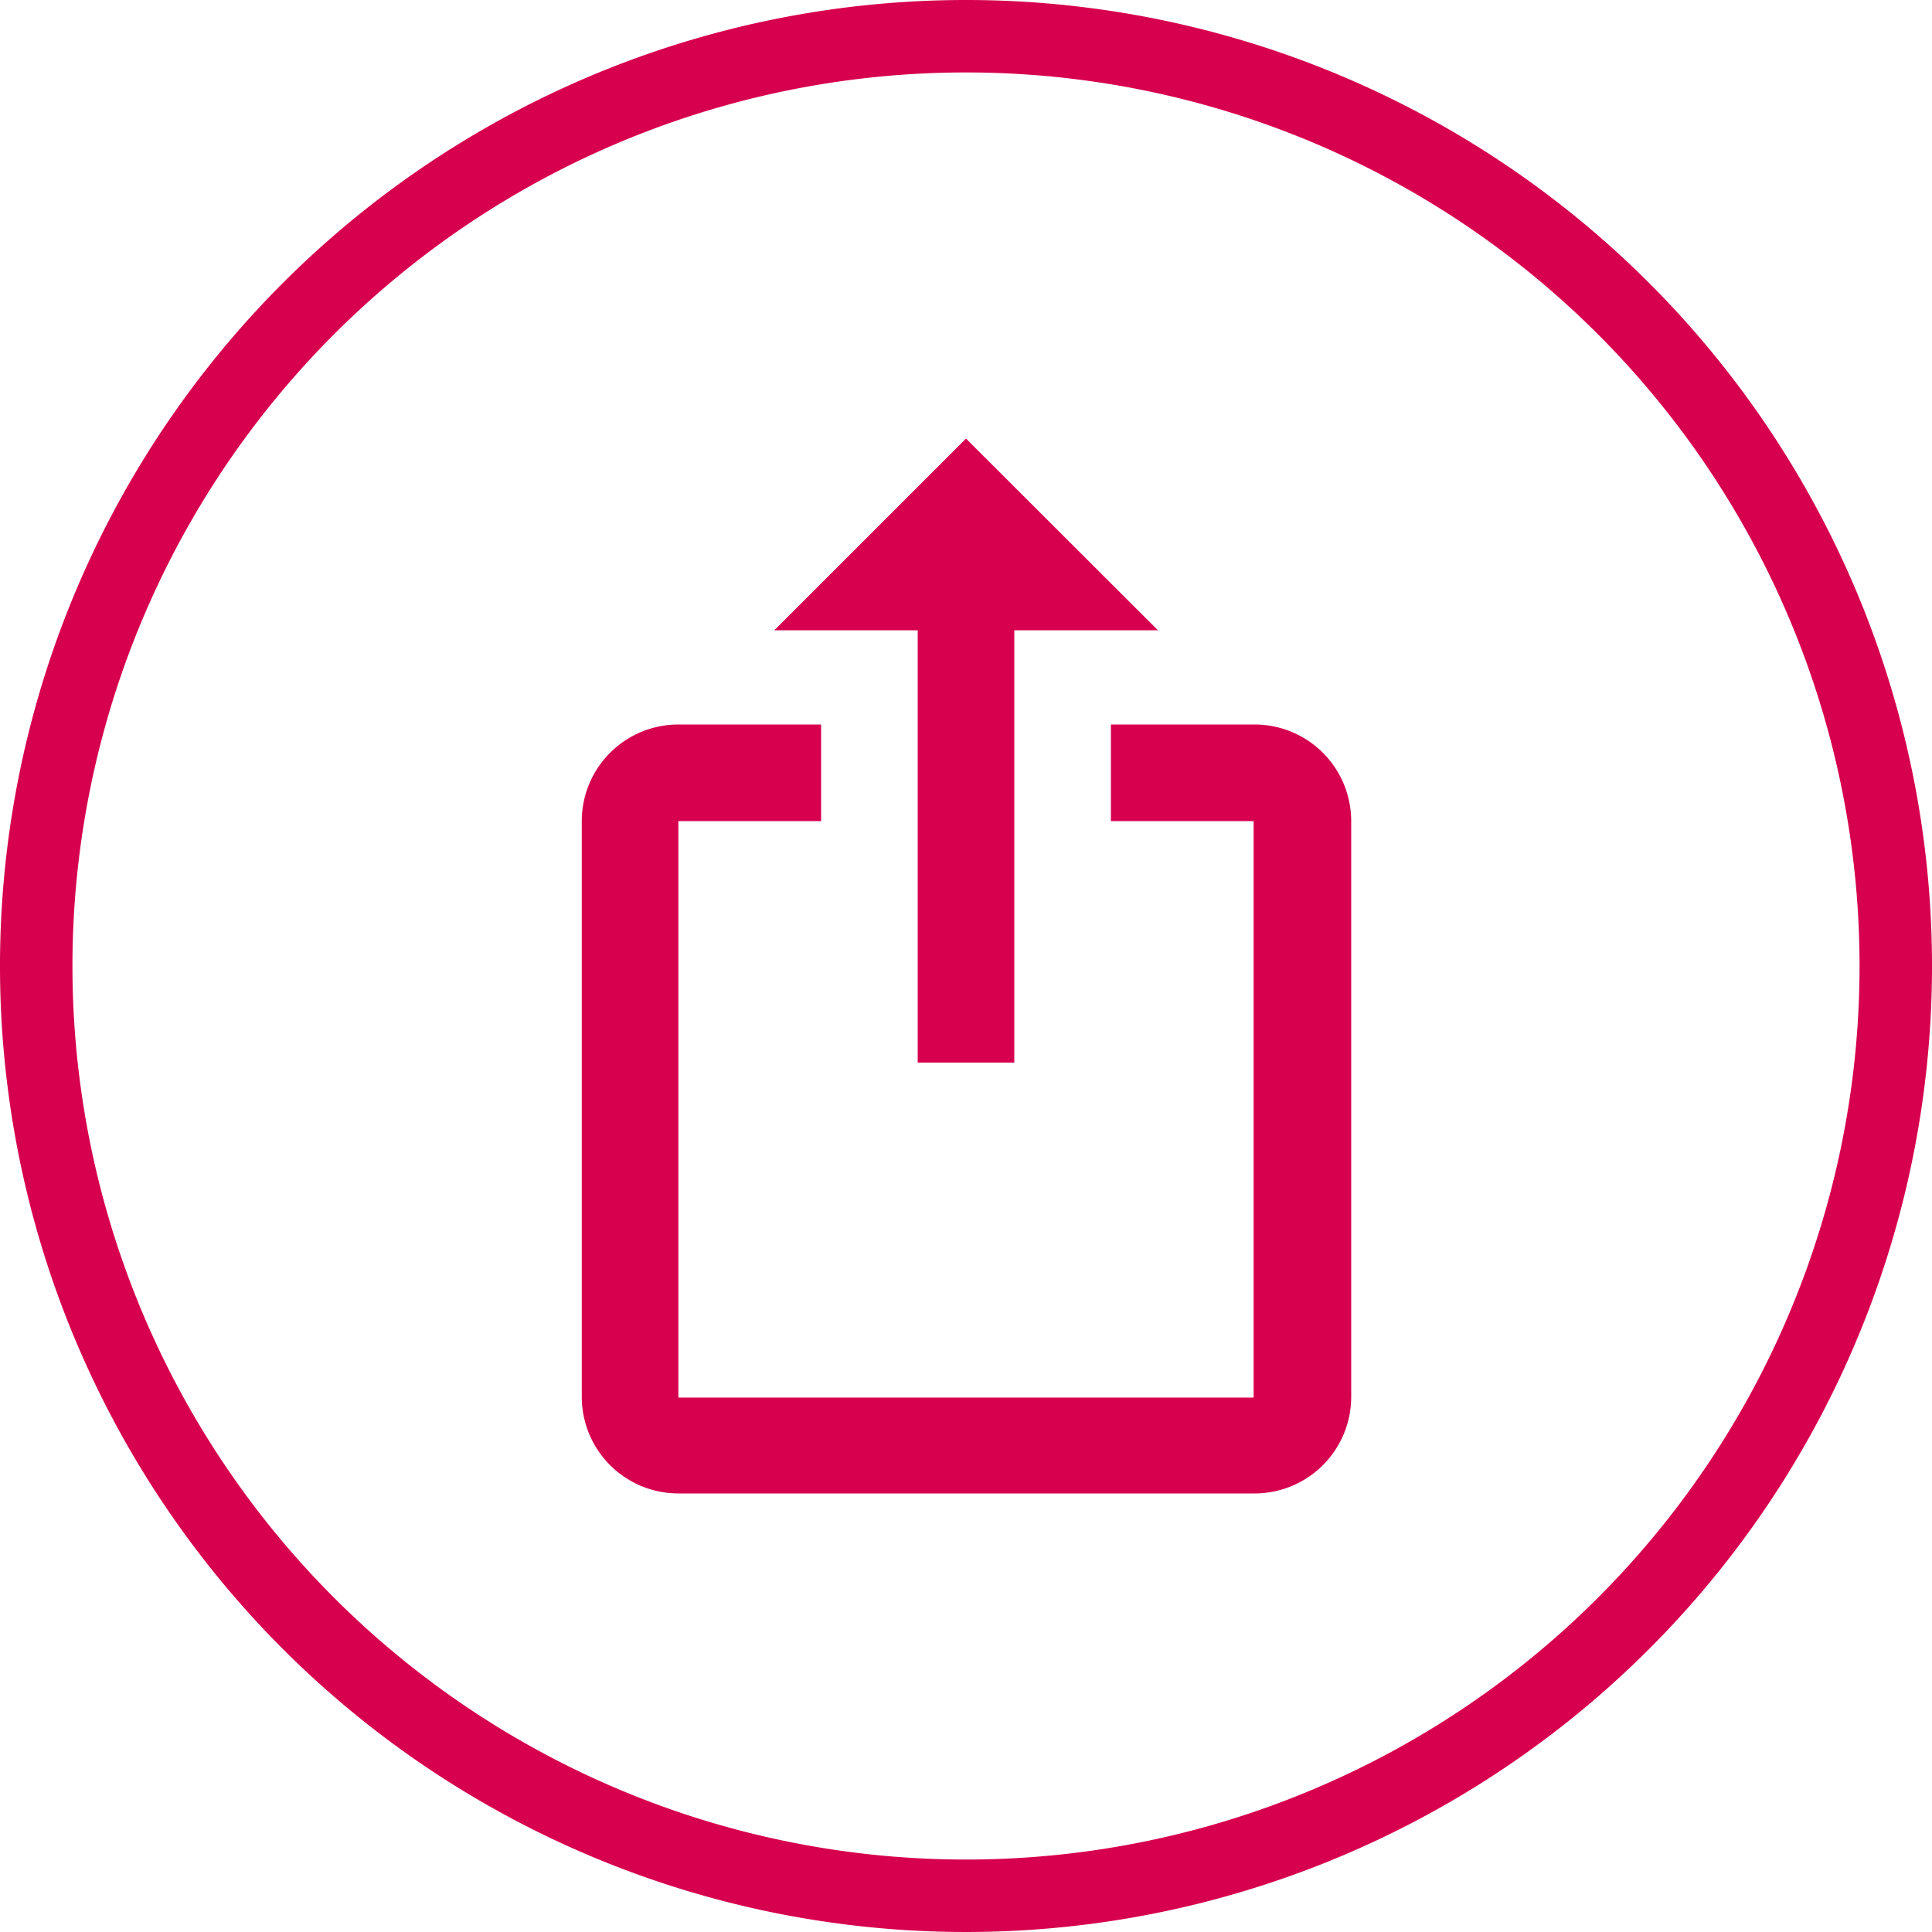
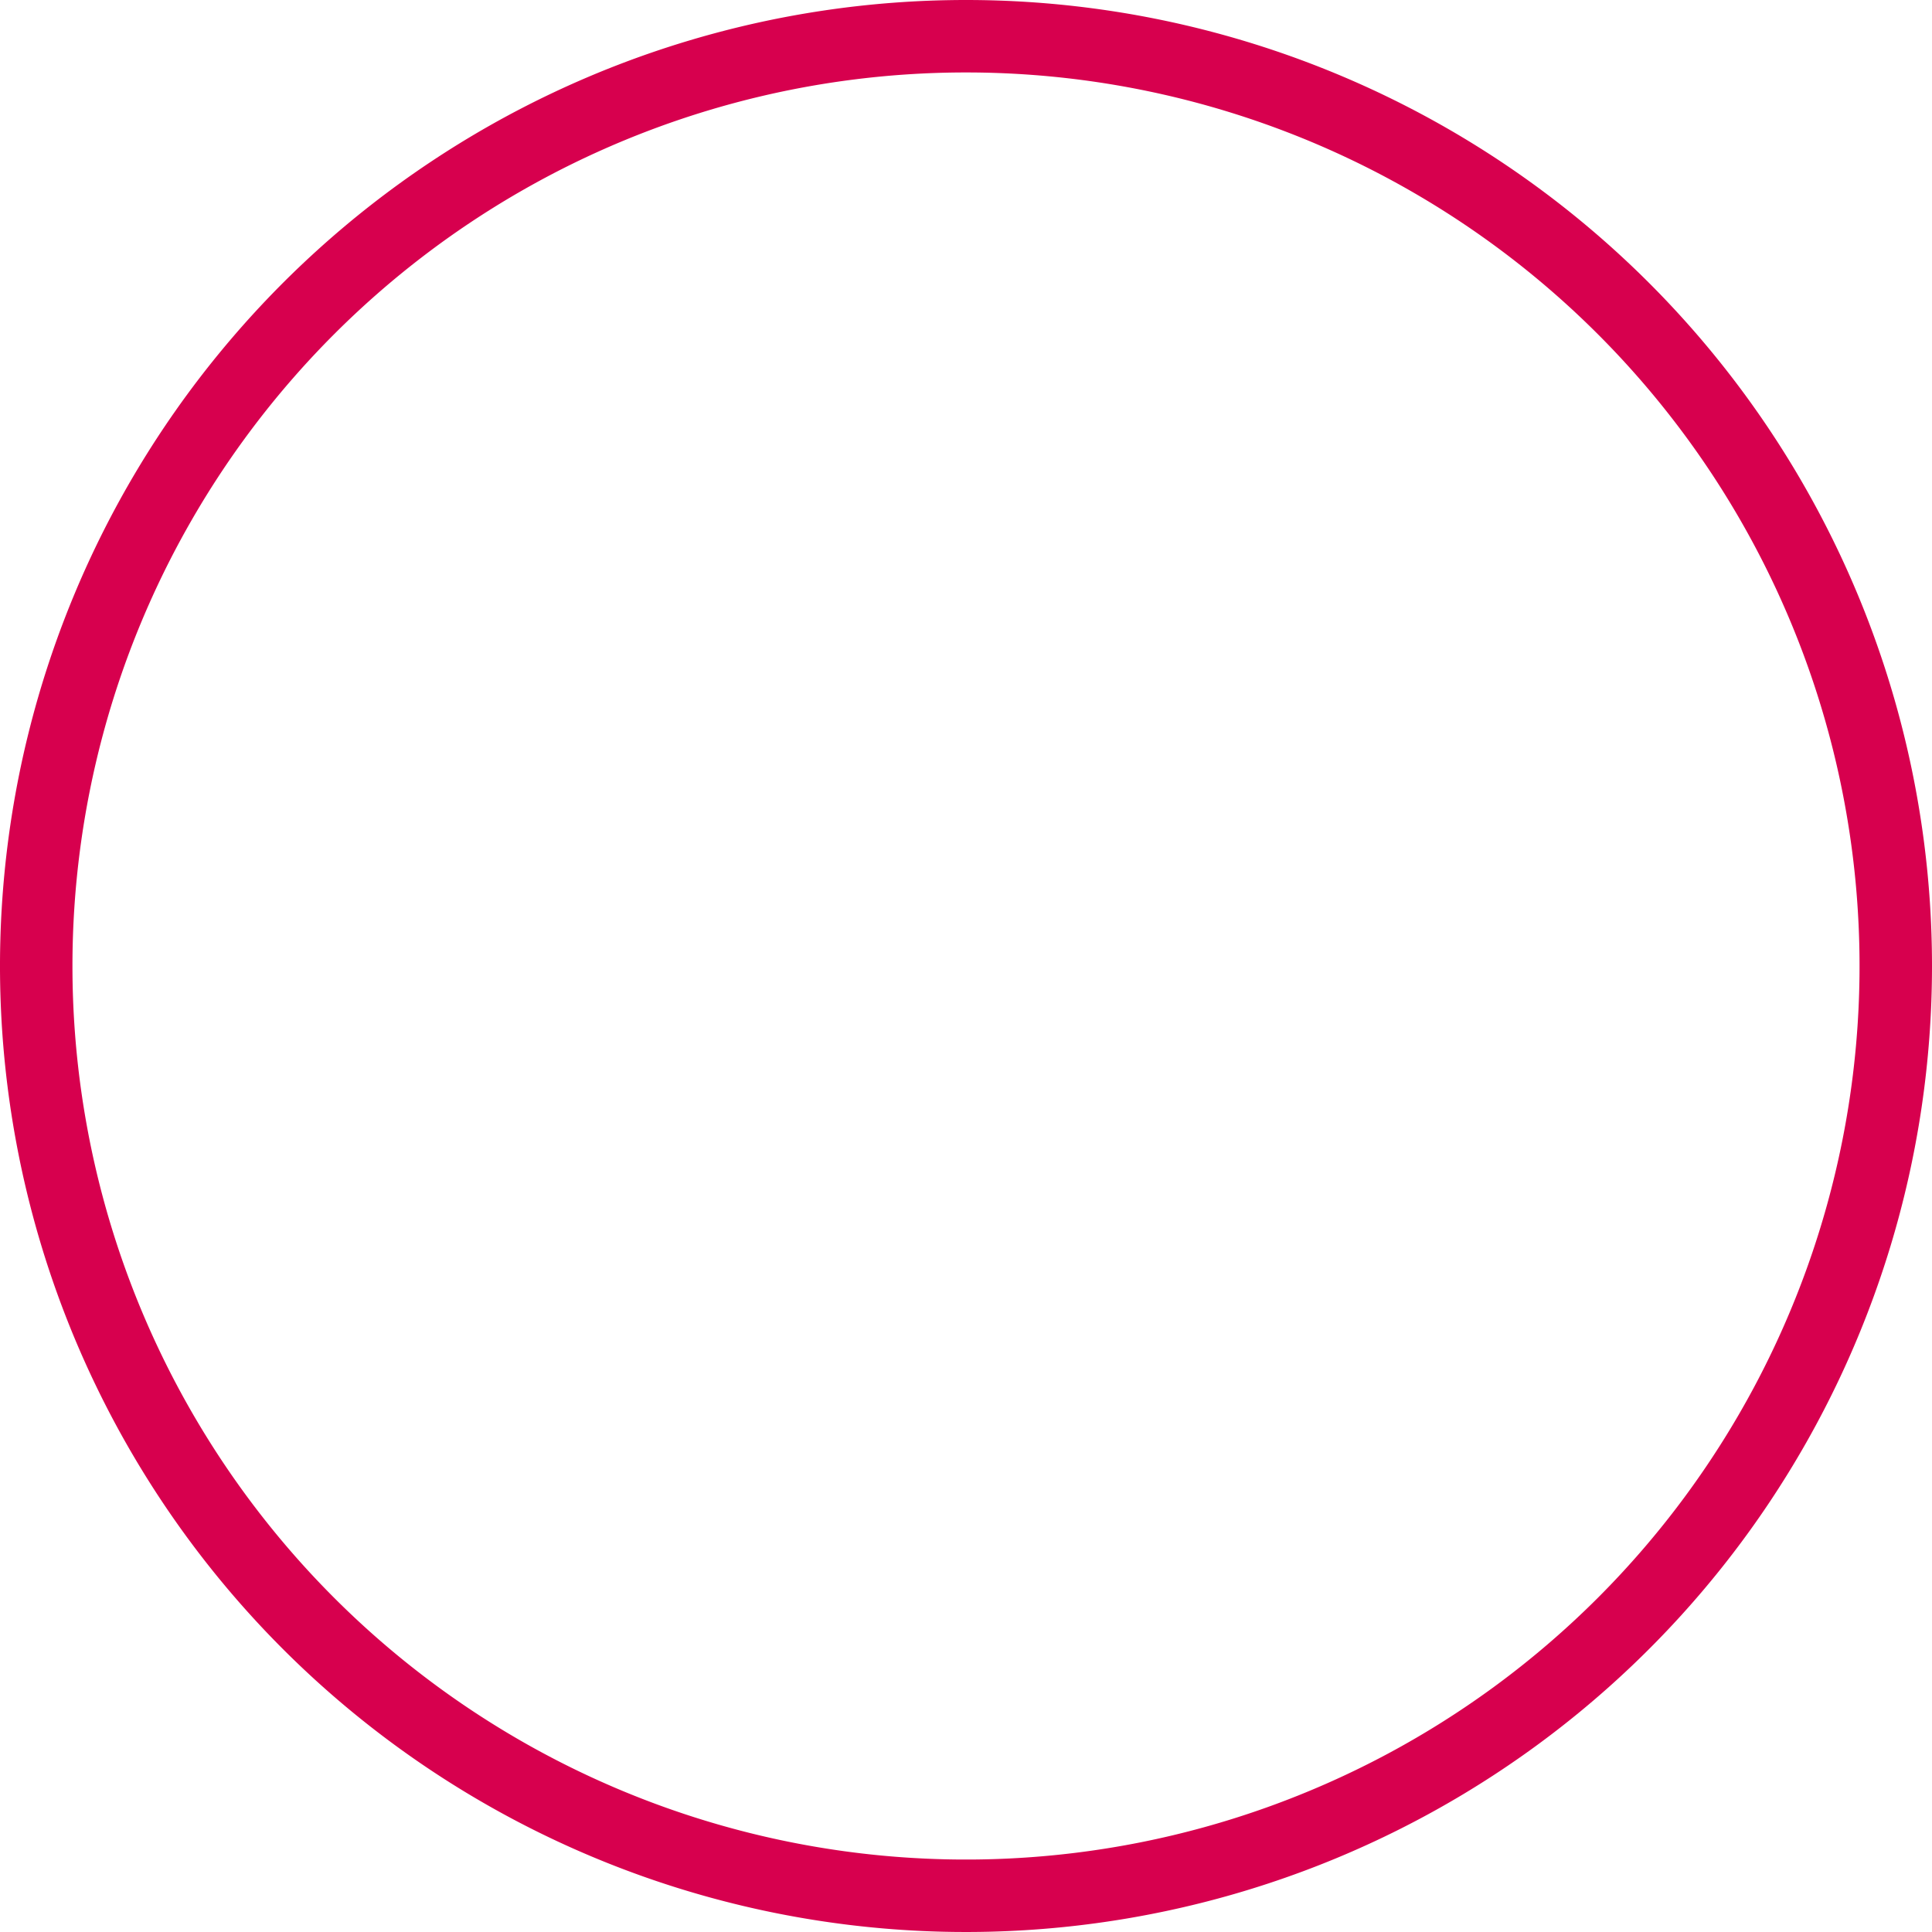
<svg xmlns="http://www.w3.org/2000/svg" viewBox="0 0 80 80">
  <g id="Layer_2" data-name="Layer 2">
    <g id="export">
      <path d="M40,3A37,37,0,1,1,3,40,37,37,0,0,1,40,3m0-3A40,40,0,1,0,80,40,40,40,0,0,0,40,0Z" style="fill:#d7004e" />
-       <path d="M40,18.16,32.06,26.1H38V44h4V26.1h5.95m4,35.74H28.09a4,4,0,0,1-4-4V34a4,4,0,0,1,4-4H34v4H28.09V57.87H51.91V34H46v-4h5.95a4,4,0,0,1,4,4V57.87A4,4,0,0,1,51.91,61.84Z" style="fill:#d7004e" />
    </g>
  </g>
</svg>